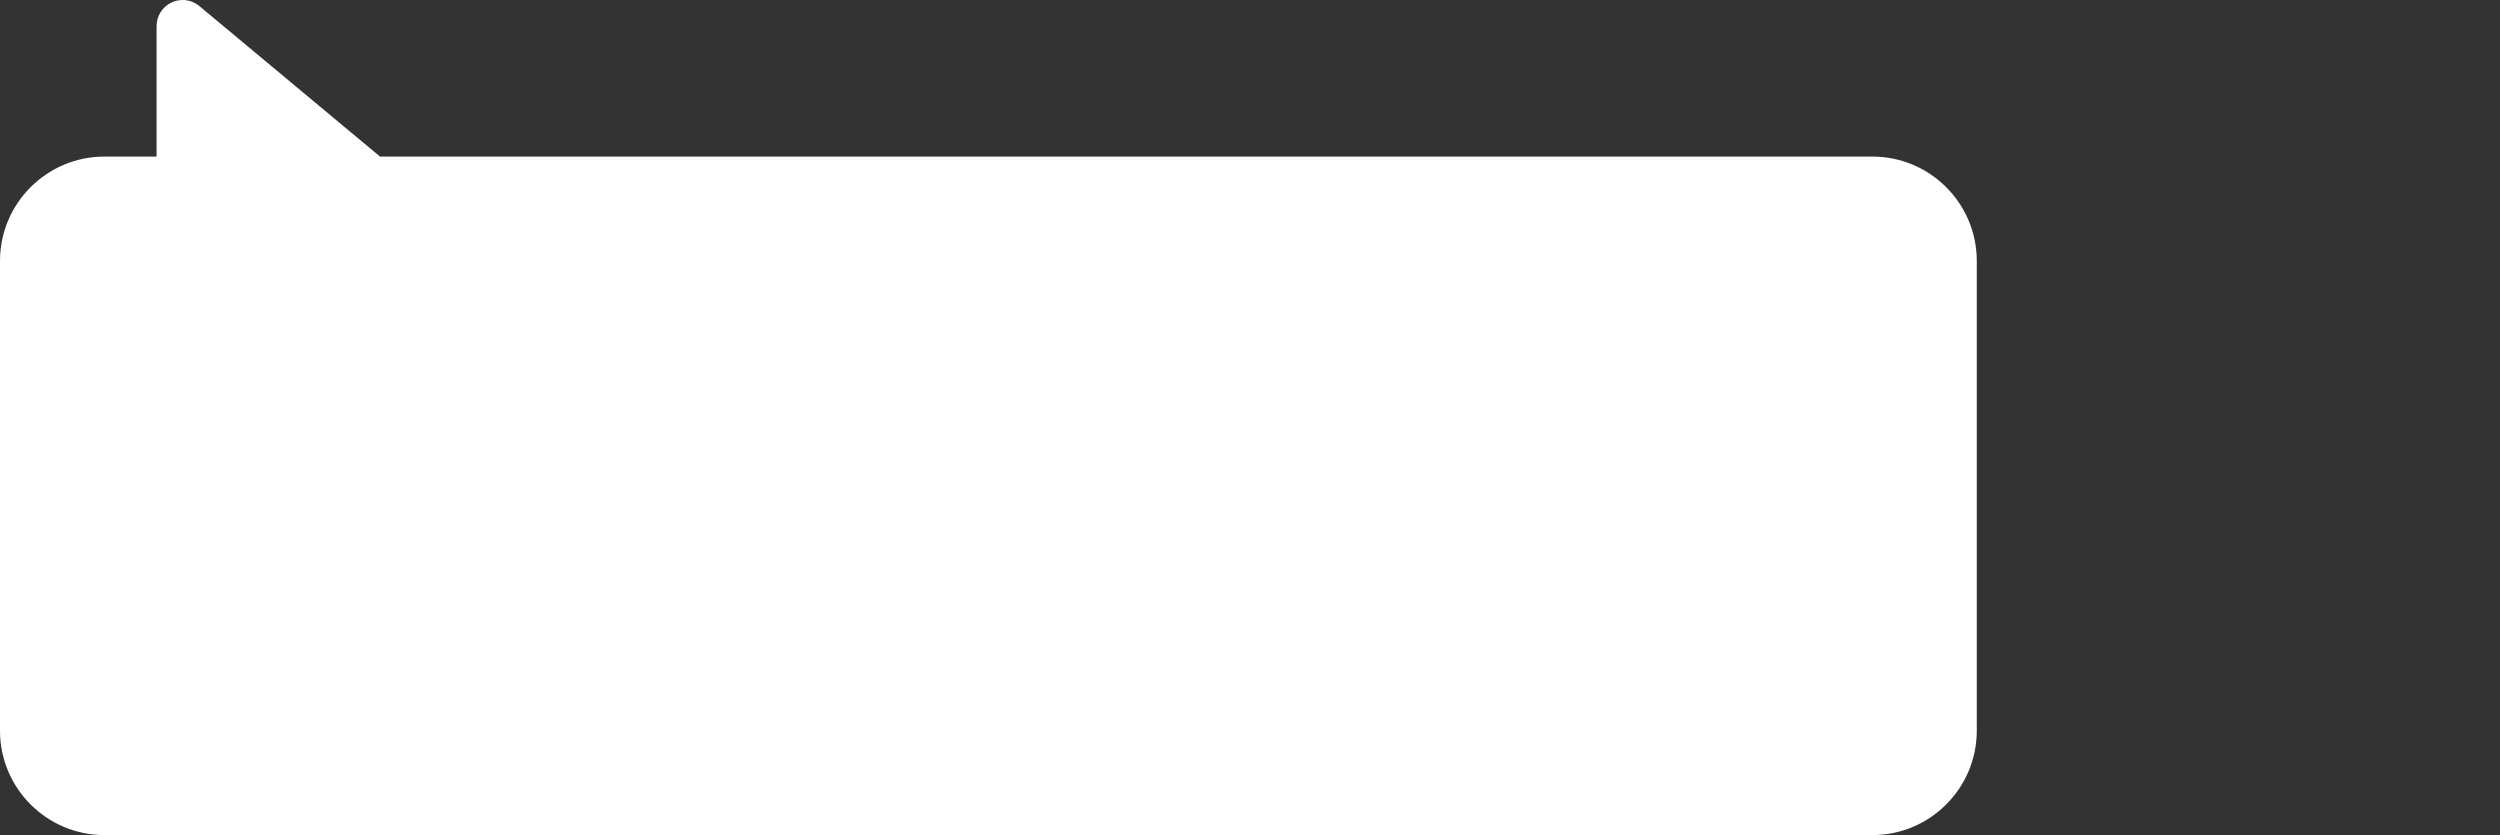
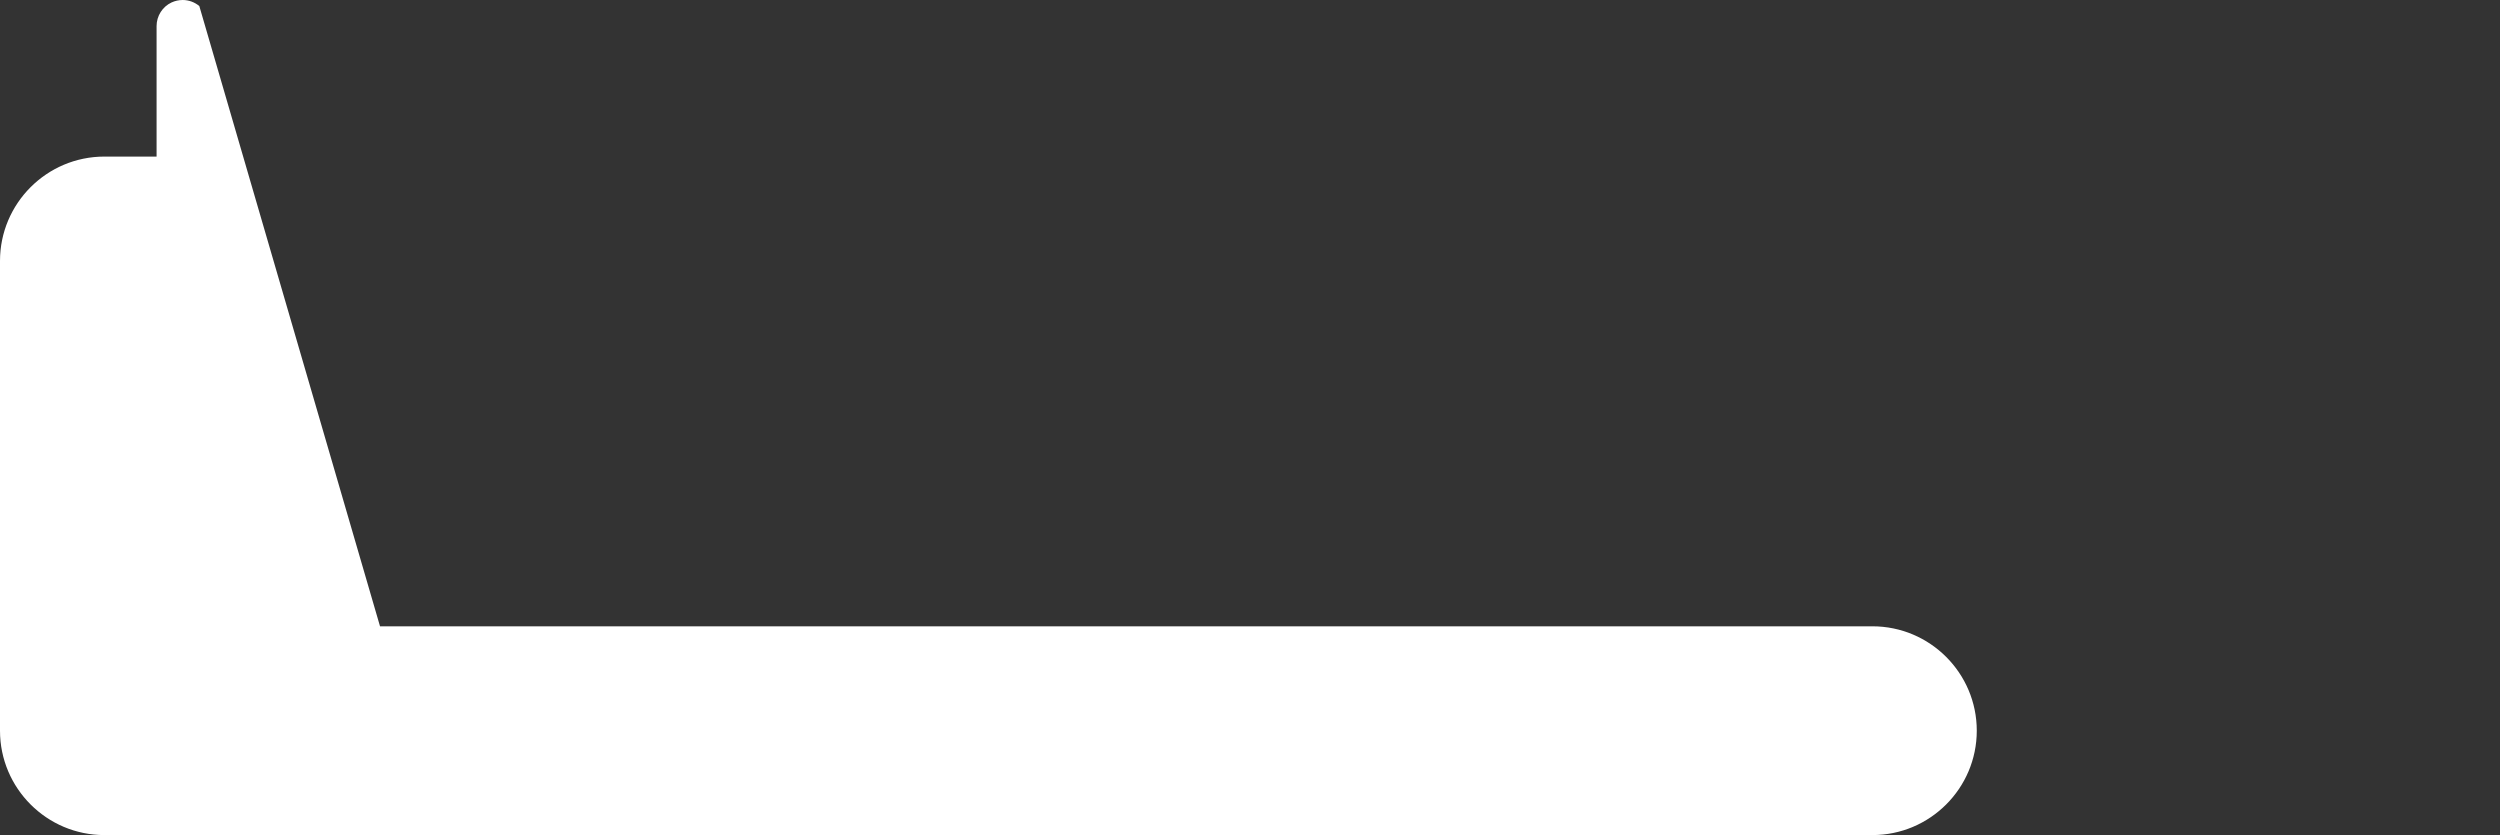
<svg xmlns="http://www.w3.org/2000/svg" id="Capa_1" x="0px" y="0px" viewBox="0 0 1532.8 512" style="enable-background:new 0 0 1532.8 512;" xml:space="preserve">
  <rect x="0" y="0" width="1532.8" height="512" fill="#333333" stroke="none" />
  <style type="text/css"> .st0{fill:#FFFFFF;} </style>
  <g>
    <g>
-       <path class="st0" d="M1212,448V160c0-35.3-28.7-64-64-64H233L122.2,3.7C119.3,1.3,115.7,0,112,0c-2.3,0-4.6,0.5-6.8,1.5 C99.6,4.1,96,9.8,96,16v80H64c-35.3,0-64,28.7-64,64l0,288c0,35.3,28.7,64,64,64h1084C1183.3,512,1212,483.3,1212,448z" />
+       <path class="st0" d="M1212,448c0-35.3-28.7-64-64-64H233L122.2,3.7C119.3,1.3,115.7,0,112,0c-2.3,0-4.6,0.5-6.8,1.5 C99.6,4.1,96,9.8,96,16v80H64c-35.3,0-64,28.7-64,64l0,288c0,35.3,28.7,64,64,64h1084C1183.3,512,1212,483.3,1212,448z" />
    </g>
  </g>
</svg>